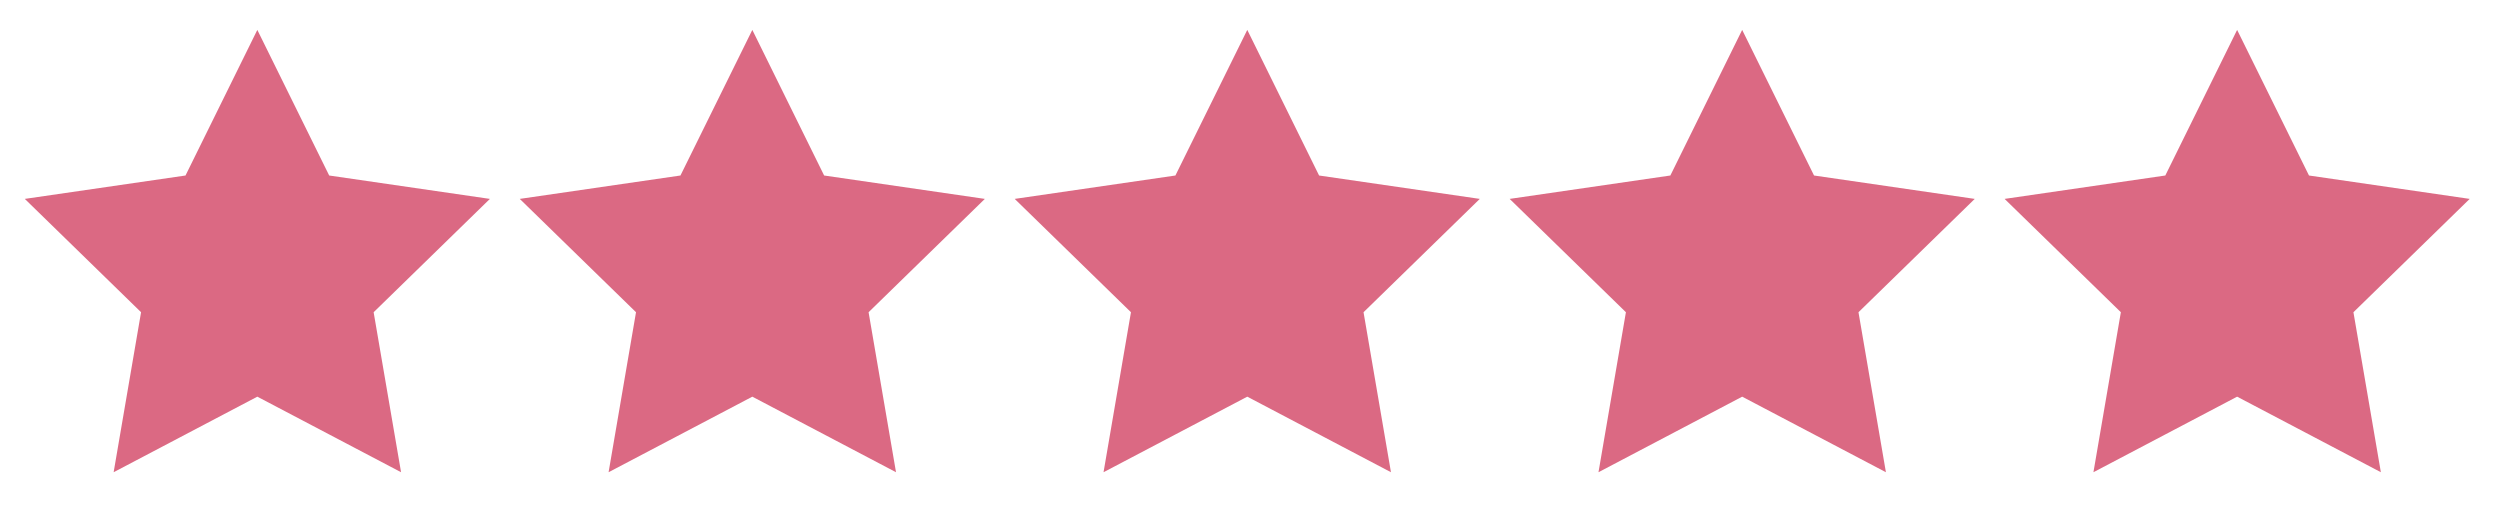
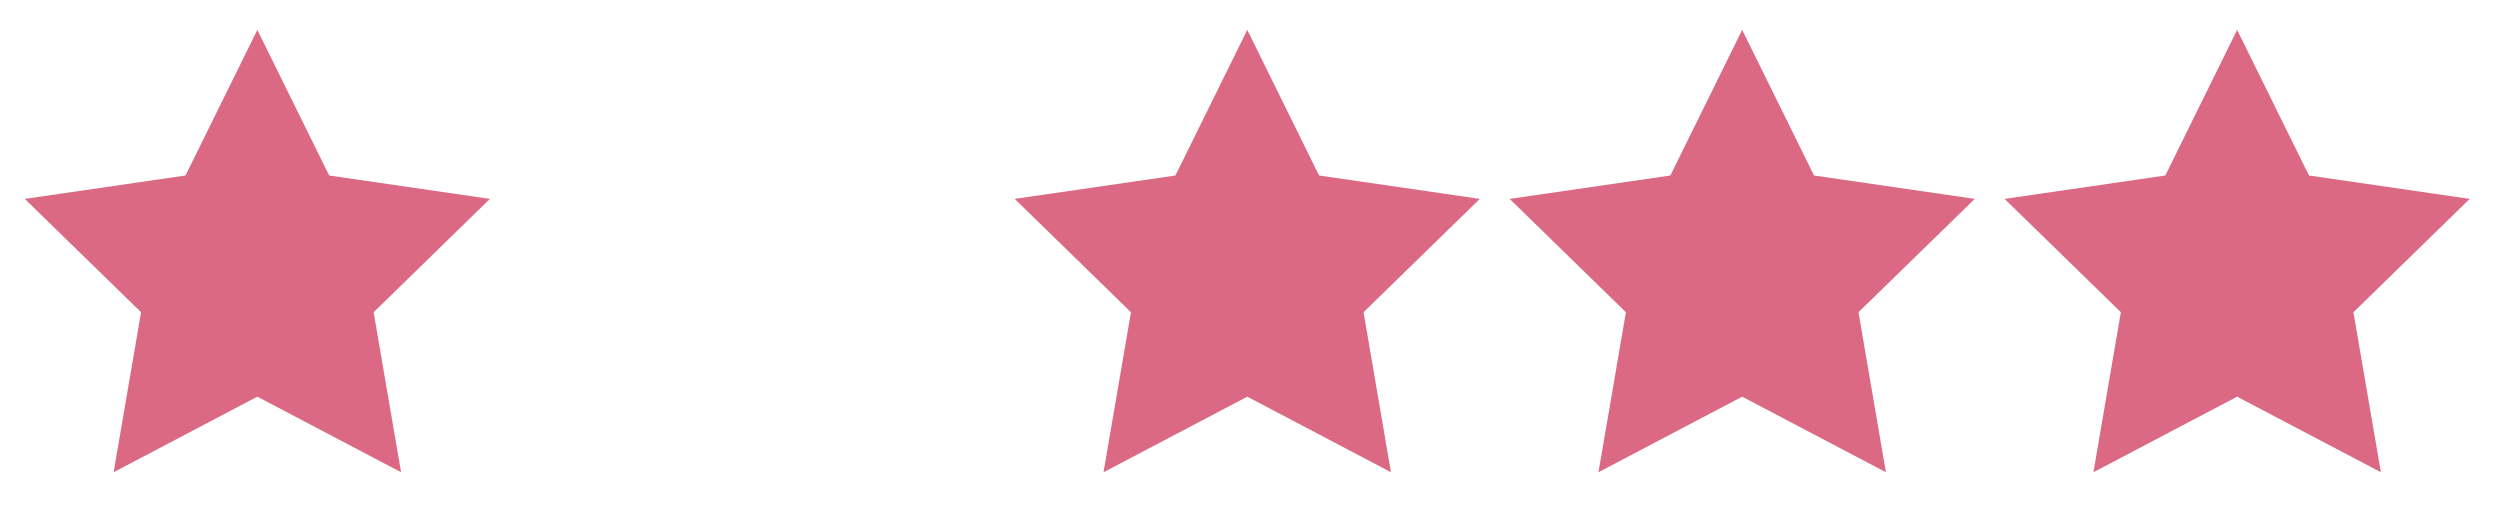
<svg xmlns="http://www.w3.org/2000/svg" id="Lager_1" data-name="Lager 1" viewBox="0 0 495 100">
  <defs>
    <style>.cls-1{fill:#db6983;}</style>
  </defs>
  <title>5-stars-mjs</title>
  <polygon class="cls-1" points="50.95 5.92 65.18 34.75 97 39.38 73.98 61.82 79.41 93.5 50.95 78.54 22.5 93.5 27.93 61.82 4.91 39.38 36.73 34.75 50.95 5.92" />
-   <polygon class="cls-1" points="148.96 5.92 163.18 34.75 195 39.38 171.98 61.82 177.41 93.5 148.96 78.54 120.5 93.5 125.93 61.82 102.91 39.38 134.73 34.75 148.96 5.92" />
  <polygon class="cls-1" points="246.96 5.92 261.18 34.75 293 39.38 269.98 61.82 275.41 93.5 246.96 78.54 218.5 93.5 223.93 61.82 200.91 39.38 232.73 34.75 246.96 5.92" />
  <polygon class="cls-1" points="344.95 5.92 359.18 34.75 391 39.38 367.98 61.82 373.41 93.5 344.95 78.54 316.5 93.5 321.93 61.82 298.91 39.38 330.73 34.75 344.95 5.92" />
  <polygon class="cls-1" points="442.95 5.92 457.18 34.75 489 39.38 465.98 61.82 471.41 93.5 442.95 78.54 414.5 93.5 419.93 61.82 396.91 39.38 428.73 34.75 442.95 5.92" />
</svg>